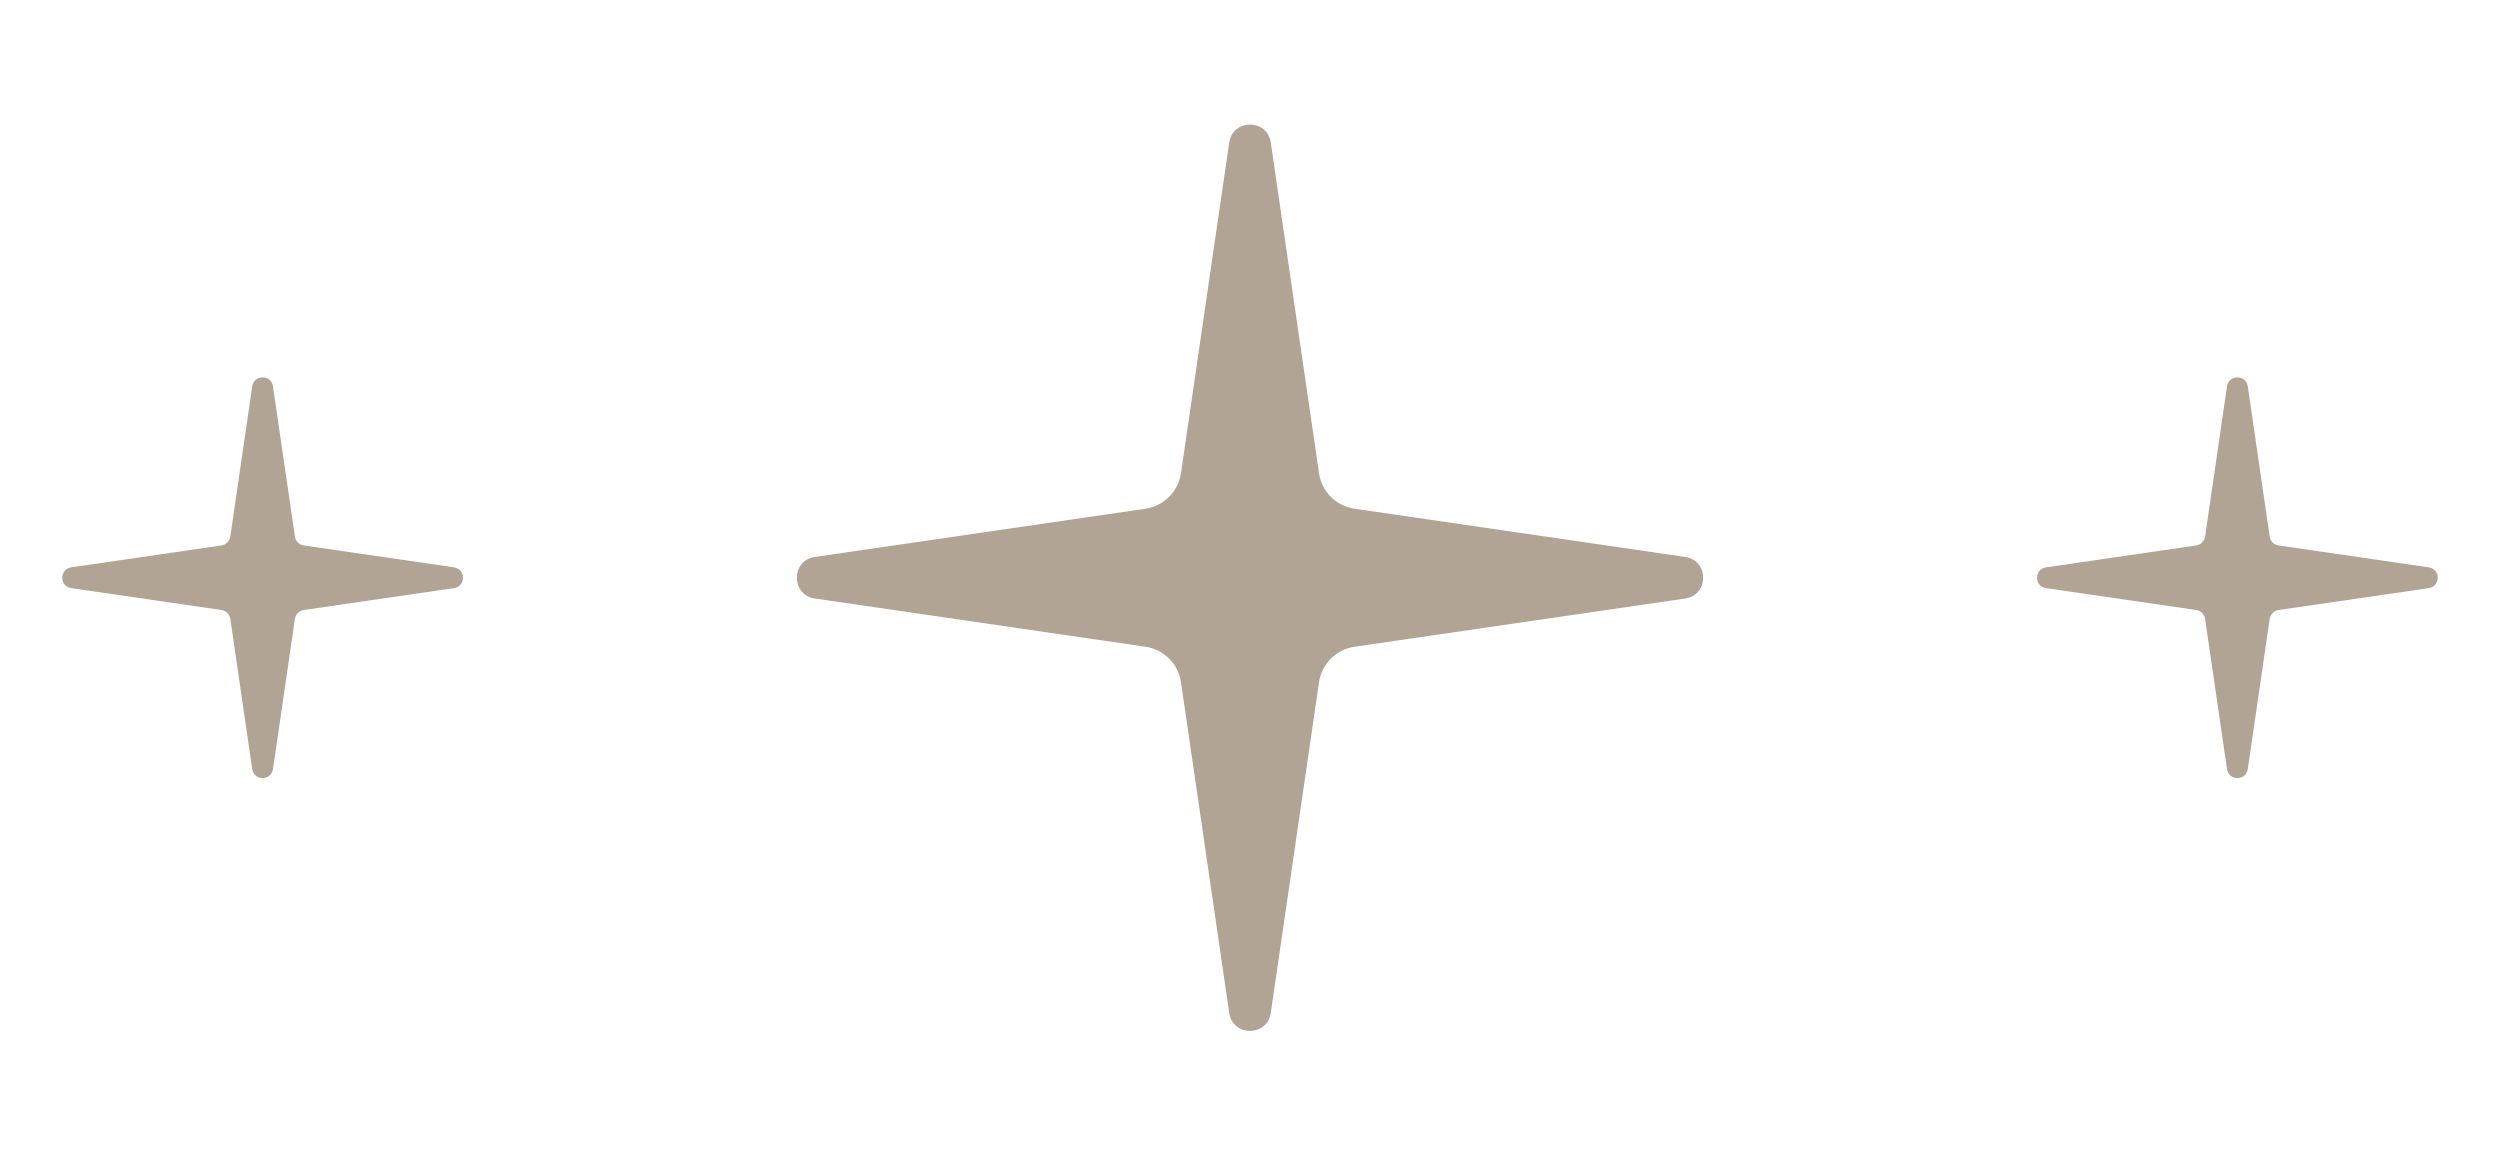
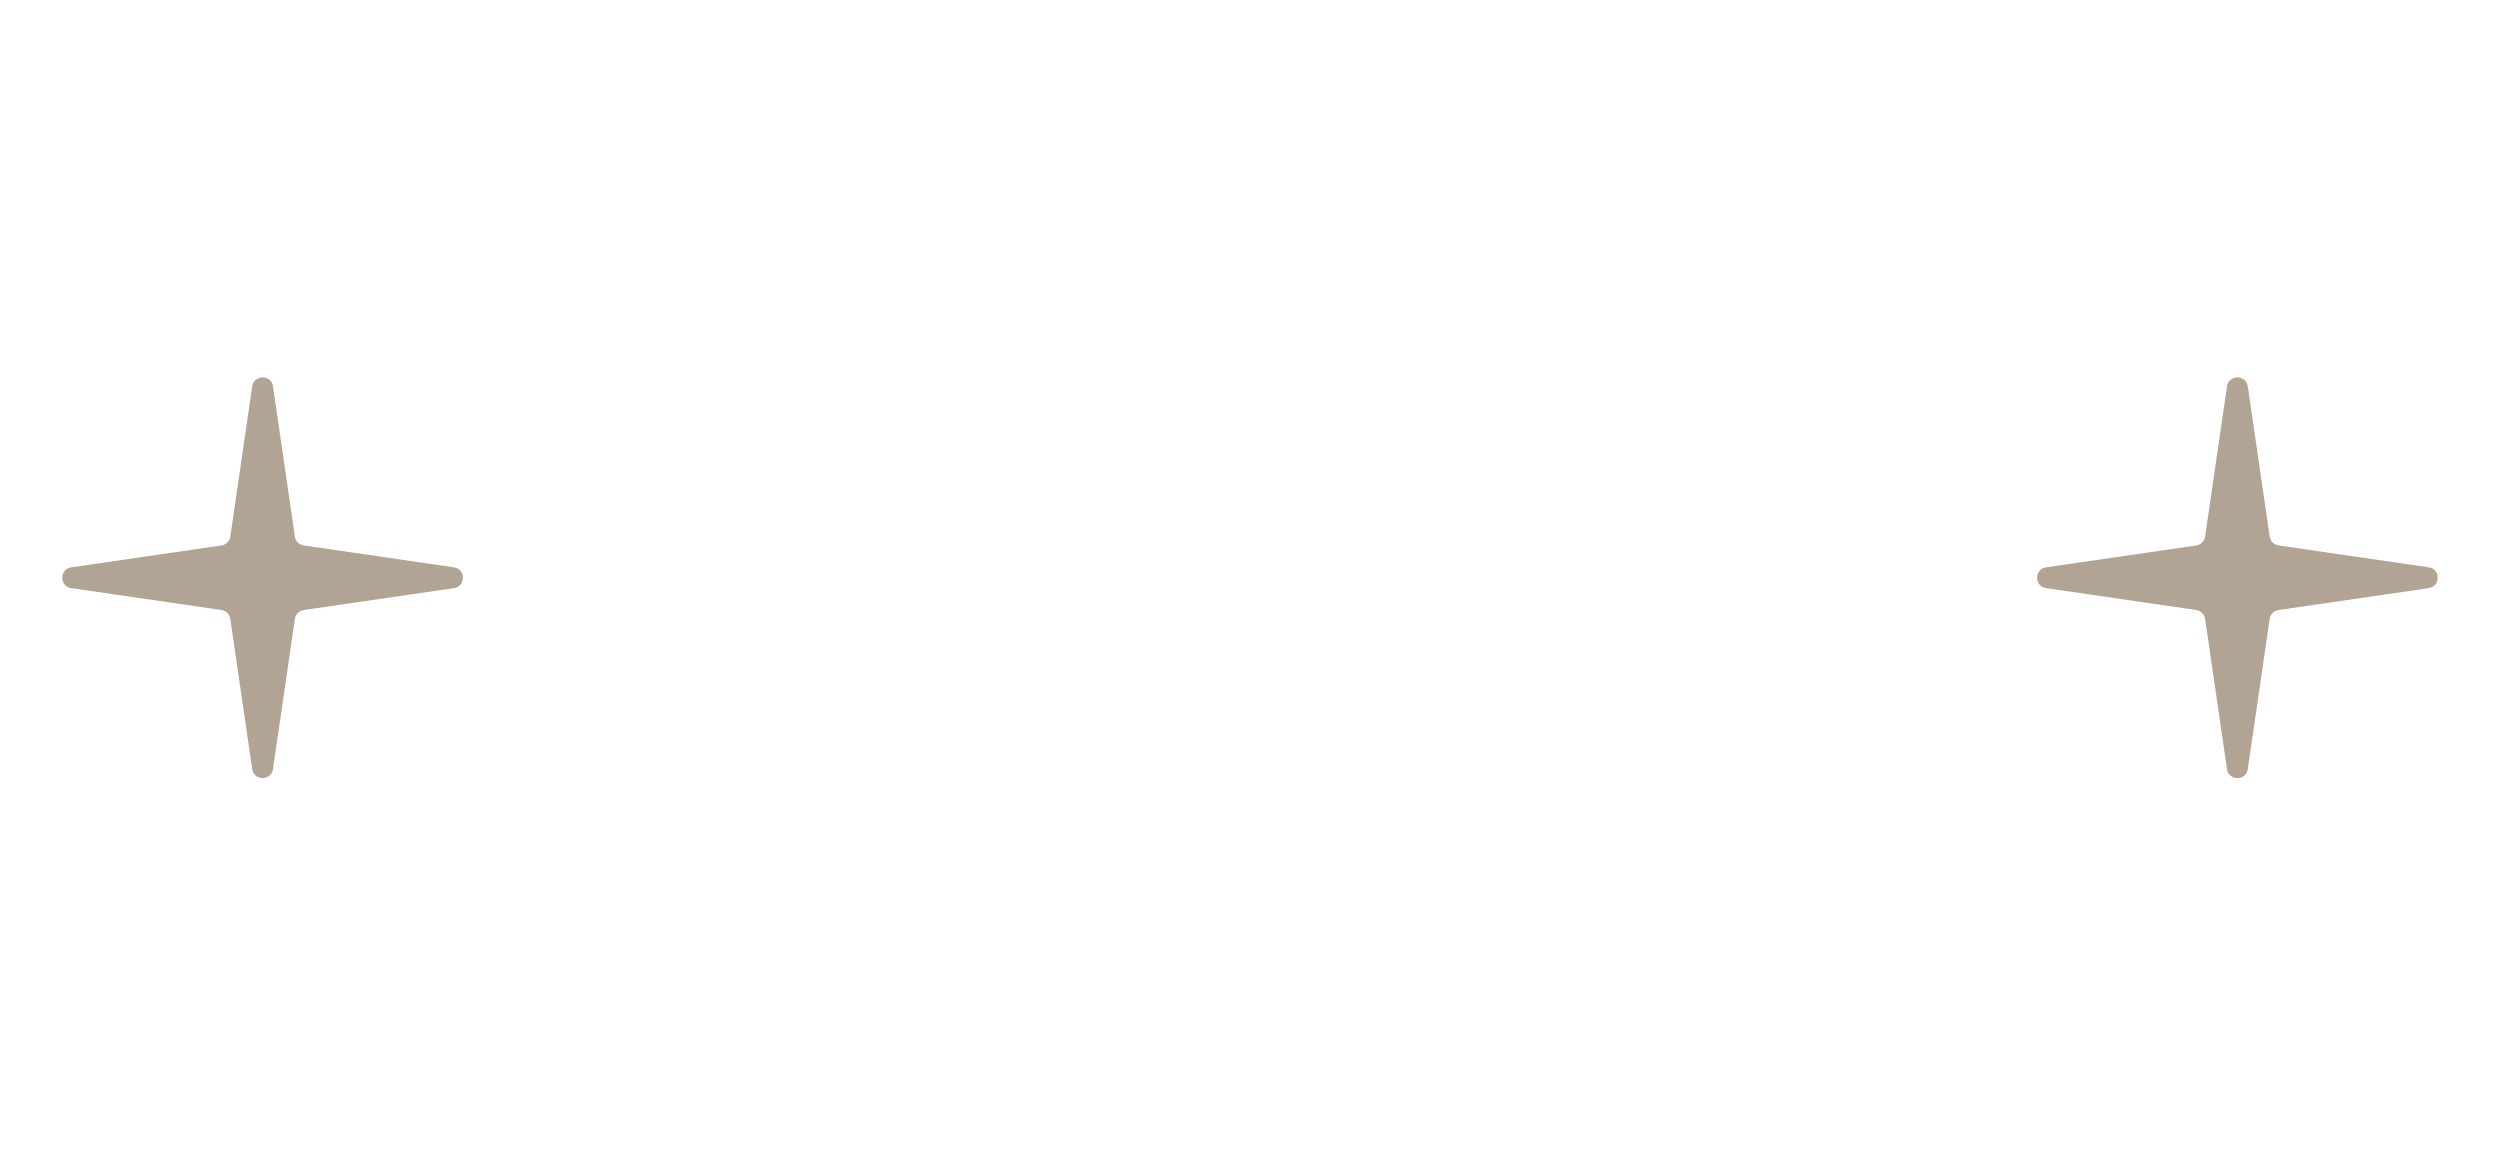
<svg xmlns="http://www.w3.org/2000/svg" width="119" height="55" viewBox="0 0 119 55" fill="none">
-   <path d="M58.511 6.785C58.677 5.644 60.323 5.644 60.489 6.785L62.785 22.524C62.913 23.4 63.6 24.087 64.475 24.215L80.215 26.511C81.356 26.677 81.356 28.323 80.215 28.489L64.475 30.785C63.6 30.913 62.913 31.6 62.785 32.475L60.489 48.215C60.323 49.356 58.677 49.356 58.511 48.215L56.215 32.475C56.087 31.6 55.4 30.913 54.525 30.785L38.785 28.489C37.644 28.323 37.644 26.677 38.785 26.511L54.525 24.215C55.4 24.087 56.087 23.4 56.215 22.524L58.511 6.785Z" fill="#B2A494" />
  <path d="M106.005 18.392C106.088 17.822 106.912 17.822 106.995 18.392L108.037 25.54C108.069 25.759 108.241 25.931 108.46 25.963L115.608 27.005C116.178 27.088 116.178 27.912 115.608 27.995L108.46 29.037C108.241 29.069 108.069 29.241 108.037 29.46L106.995 36.608C106.912 37.178 106.088 37.178 106.005 36.608L104.963 29.46C104.931 29.241 104.759 29.069 104.54 29.037L97.392 27.995C96.822 27.912 96.822 27.088 97.392 27.005L104.54 25.963C104.759 25.931 104.931 25.759 104.963 25.54L106.005 18.392Z" fill="#B2A494" />
  <path d="M12.005 18.392C12.088 17.822 12.912 17.822 12.995 18.392L14.037 25.54C14.069 25.759 14.241 25.931 14.46 25.963L21.608 27.005C22.178 27.088 22.178 27.912 21.608 27.995L14.46 29.037C14.241 29.069 14.069 29.241 14.037 29.46L12.995 36.608C12.912 37.178 12.088 37.178 12.005 36.608L10.963 29.46C10.931 29.241 10.759 29.069 10.54 29.037L3.392 27.995C2.822 27.912 2.822 27.088 3.392 27.005L10.54 25.963C10.759 25.931 10.931 25.759 10.963 25.54L12.005 18.392Z" fill="#B2A494" />
</svg>